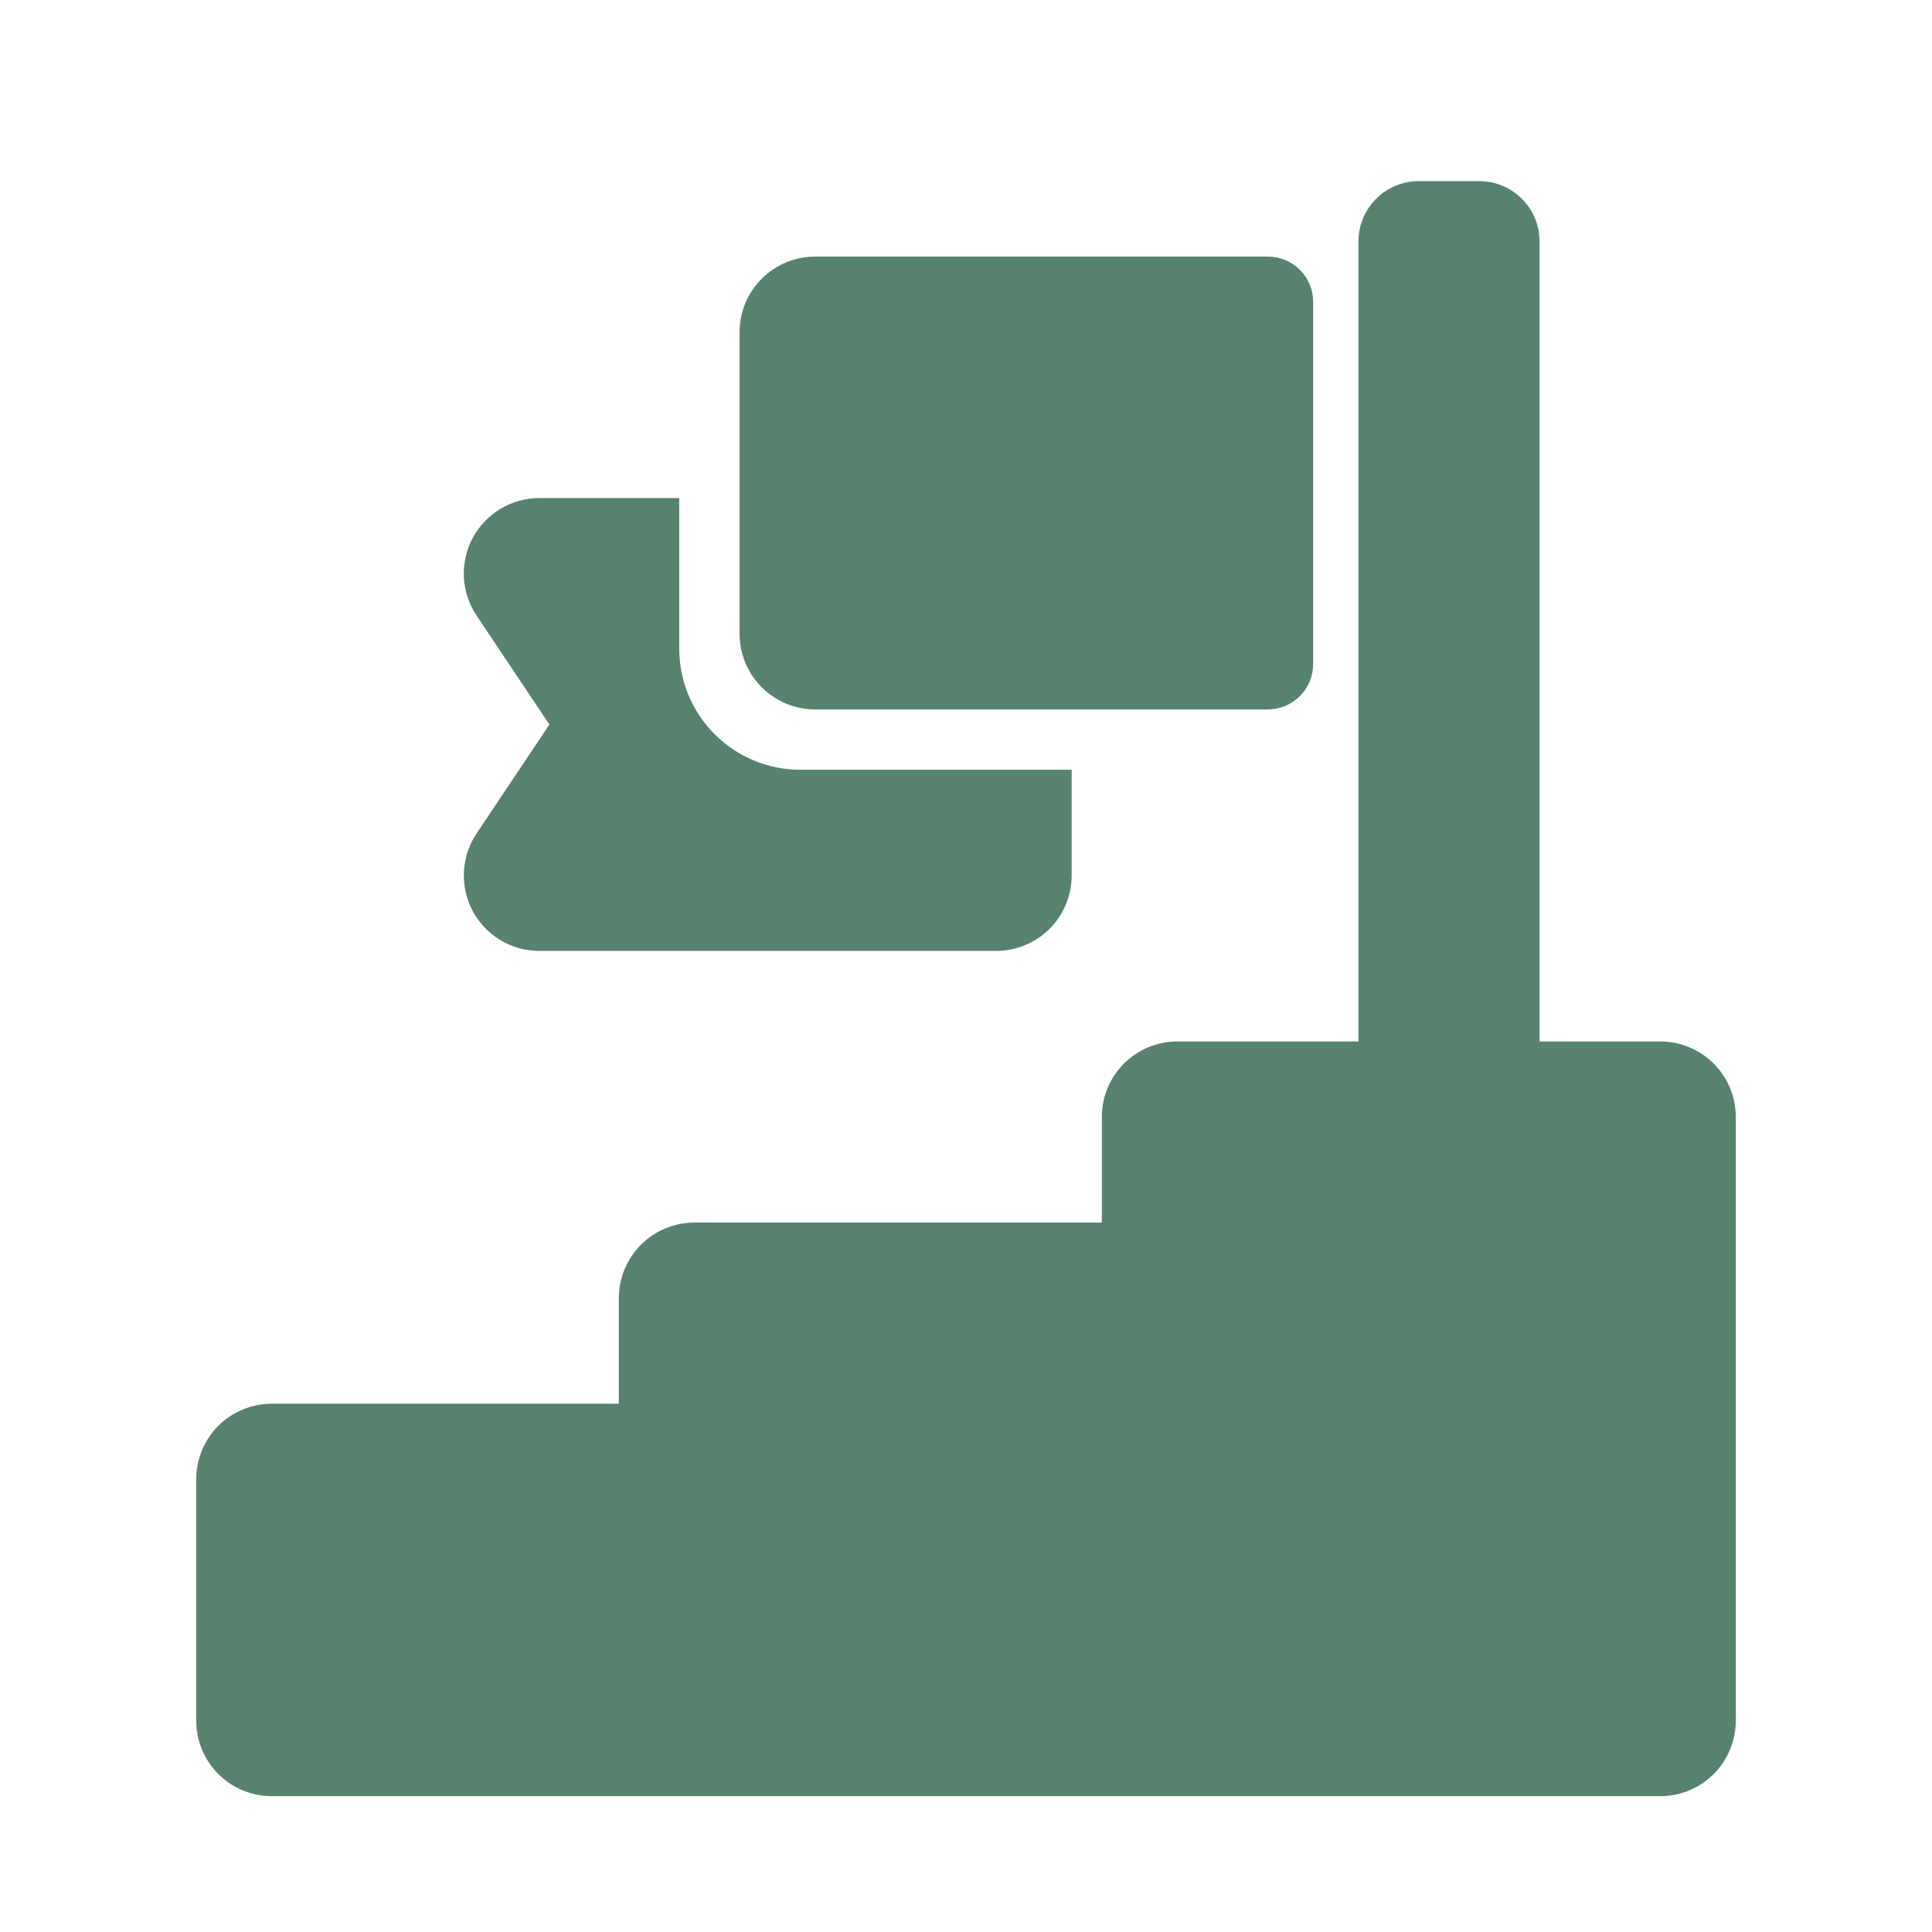
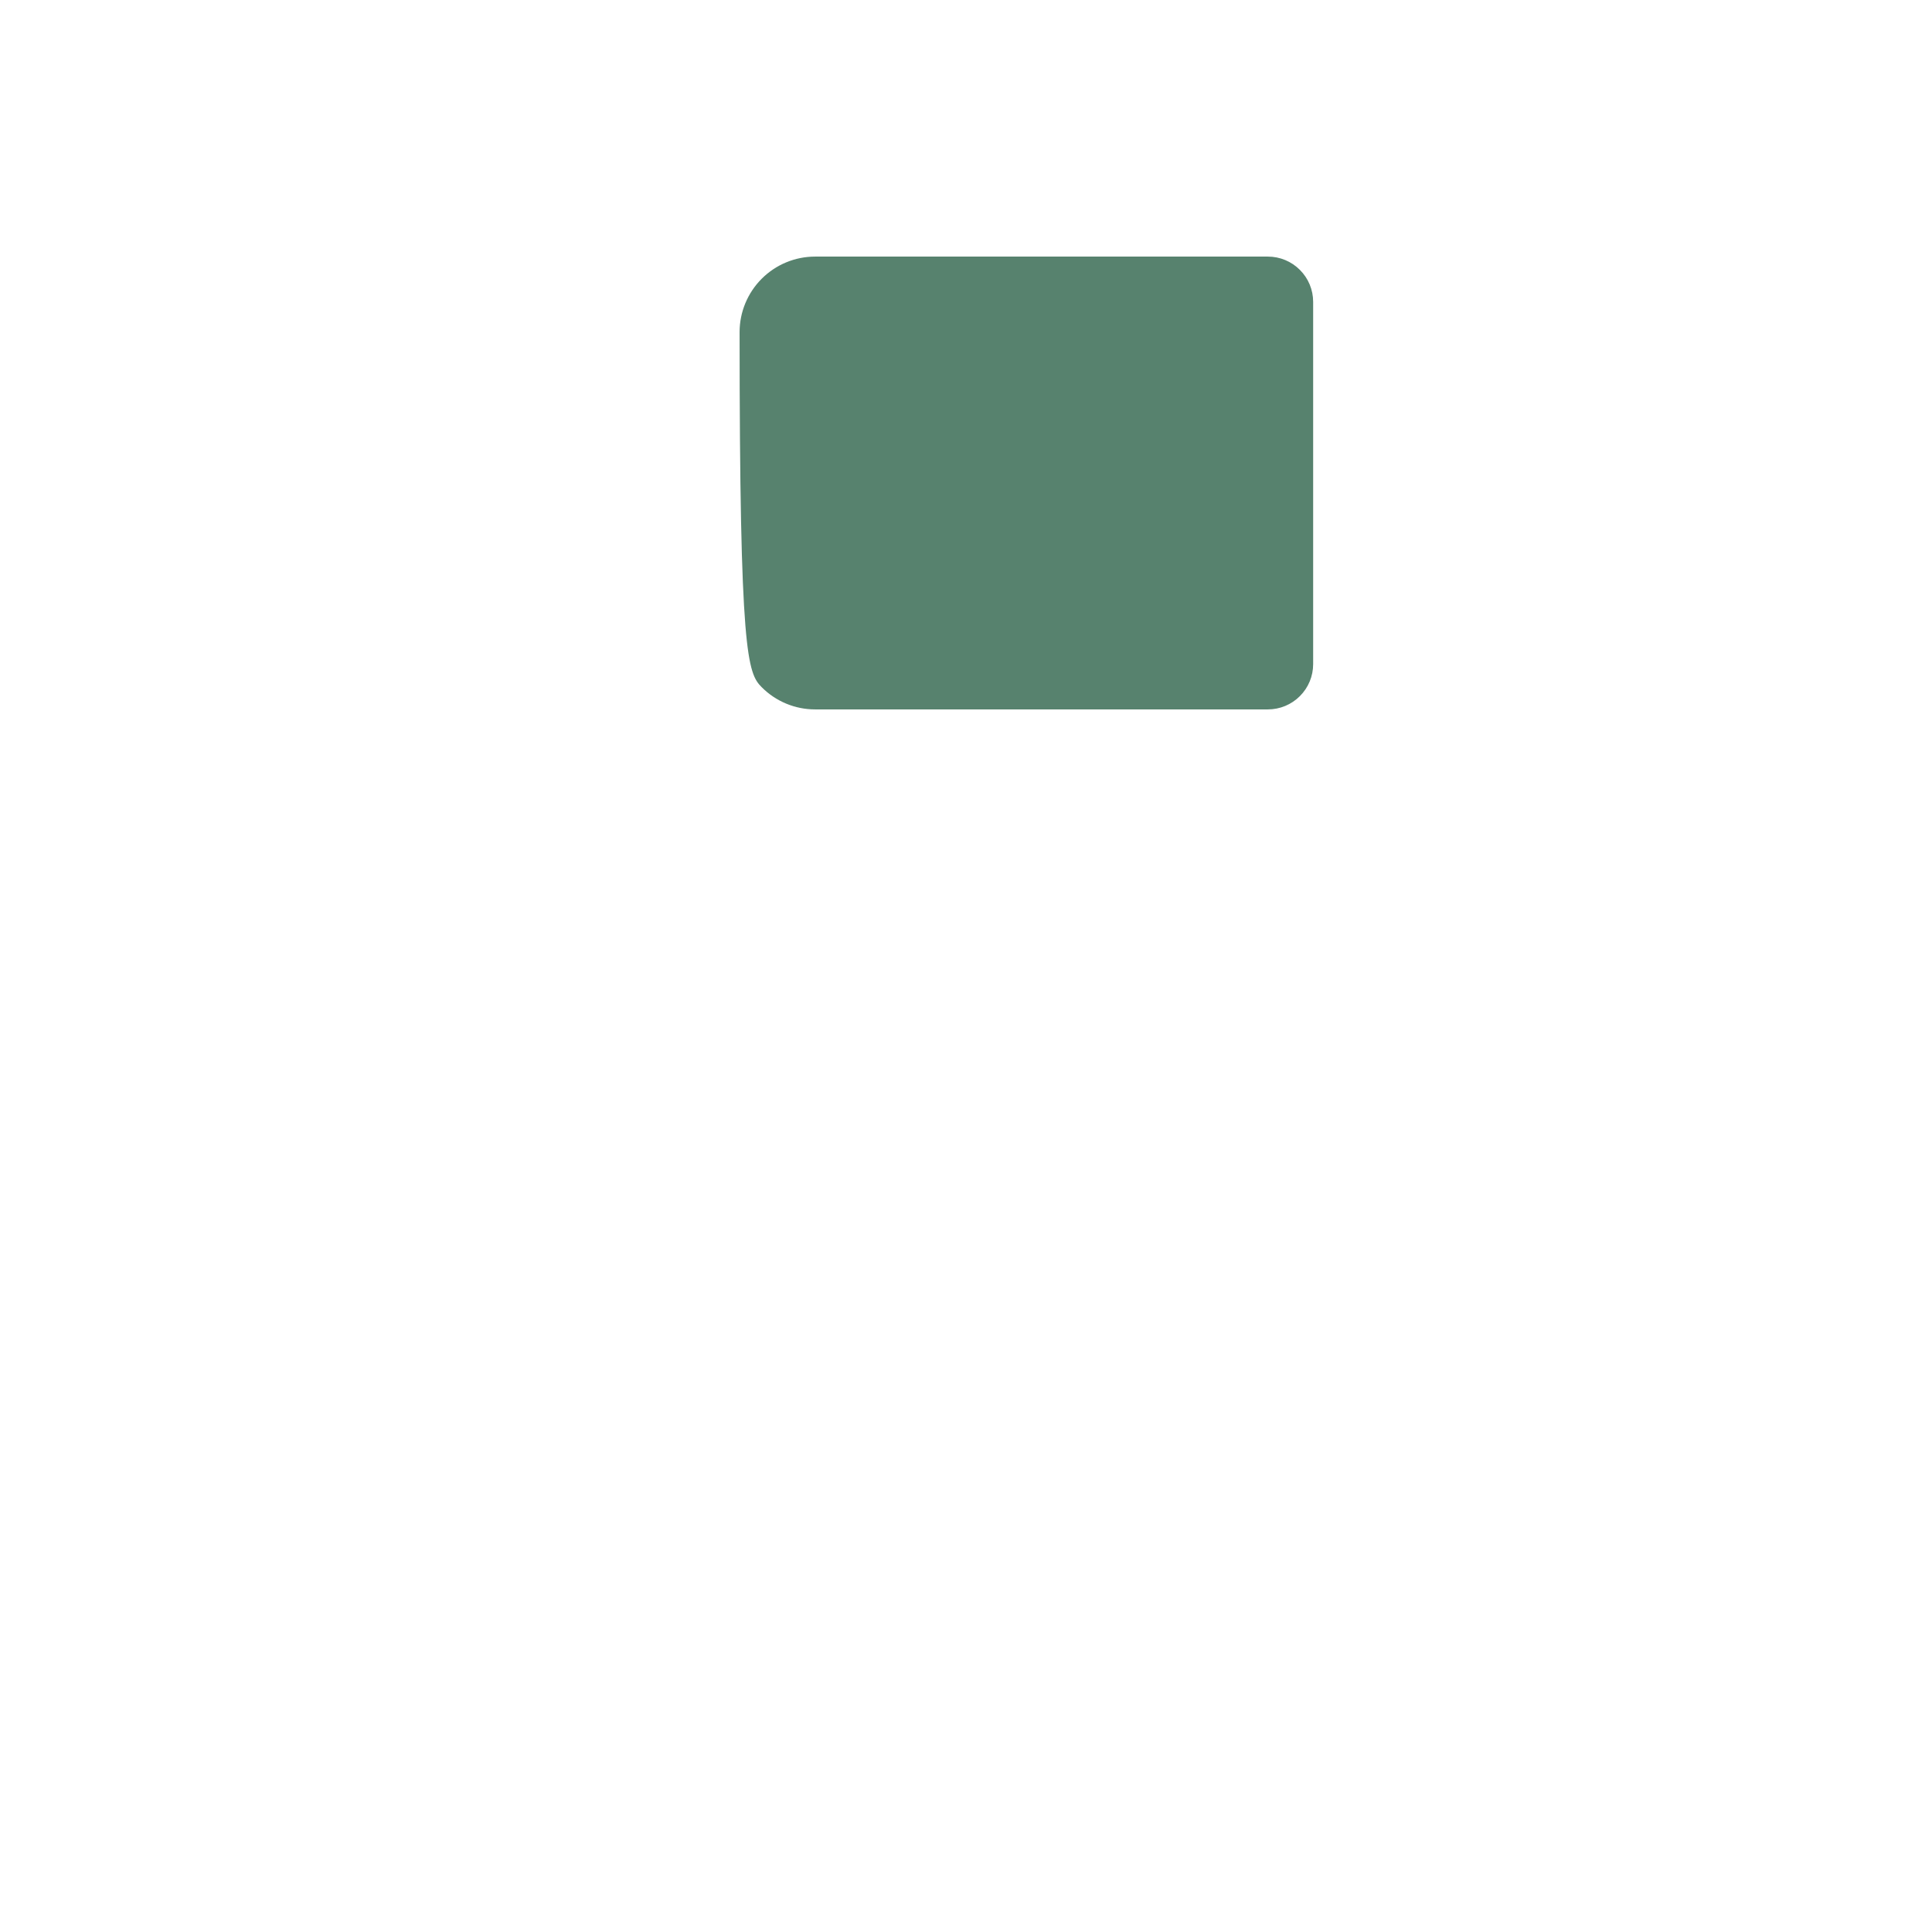
<svg xmlns="http://www.w3.org/2000/svg" width="32" height="32" viewBox="0 0 32 32" fill="none">
-   <path d="M23.5 3H24.5C24.765 3 25.02 3.105 25.207 3.293C25.395 3.48 25.5 3.735 25.5 4V18H22.5V4C22.5 3.735 22.605 3.48 22.793 3.293C22.98 3.105 23.235 3 23.5 3Z" fill="#57826E" />
-   <path d="M21 4.25H13.5C13.169 4.25 12.851 4.382 12.617 4.616C12.382 4.851 12.25 5.169 12.25 5.5V10.5C12.25 10.831 12.382 11.149 12.617 11.383C12.851 11.618 13.169 11.75 13.5 11.75H21C21.199 11.75 21.39 11.671 21.53 11.53C21.671 11.39 21.75 11.199 21.75 11V5C21.75 4.801 21.671 4.61 21.53 4.47C21.39 4.329 21.199 4.25 21 4.25Z" fill="#57826E" />
-   <path d="M17.75 12.75V14.5C17.75 14.832 17.618 15.149 17.384 15.384C17.149 15.618 16.831 15.75 16.5 15.75H8.93C8.704 15.75 8.483 15.688 8.289 15.572C8.096 15.456 7.937 15.29 7.83 15.091C7.724 14.892 7.673 14.668 7.684 14.442C7.694 14.217 7.765 13.998 7.89 13.81L9.1 12L7.89 10.19C7.765 10.002 7.694 9.783 7.683 9.558C7.673 9.332 7.724 9.108 7.83 8.909C7.937 8.71 8.096 8.544 8.289 8.428C8.483 8.312 8.704 8.25 8.93 8.25H11.25V10.75C11.252 11.28 11.463 11.788 11.838 12.162C12.212 12.537 12.72 12.748 13.25 12.75H17.75Z" fill="#57826E" />
-   <path d="M27.5 17.25H19.5C19.169 17.25 18.851 17.382 18.616 17.616C18.382 17.851 18.25 18.169 18.25 18.5V20.25H11.5C11.169 20.25 10.851 20.382 10.617 20.616C10.382 20.851 10.25 21.169 10.25 21.5V23.25H4.5C4.169 23.25 3.851 23.382 3.616 23.616C3.382 23.851 3.25 24.169 3.25 24.5V28.5C3.25 28.831 3.382 29.149 3.616 29.384C3.851 29.618 4.169 29.75 4.5 29.75H27.5C27.831 29.75 28.149 29.618 28.384 29.384C28.618 29.149 28.75 28.831 28.75 28.5V18.5C28.75 18.169 28.618 17.851 28.384 17.616C28.149 17.382 27.831 17.25 27.5 17.25Z" fill="#57826E" />
+   <path d="M21 4.25H13.5C13.169 4.25 12.851 4.382 12.617 4.616C12.382 4.851 12.25 5.169 12.25 5.5C12.25 10.831 12.382 11.149 12.617 11.383C12.851 11.618 13.169 11.75 13.5 11.75H21C21.199 11.75 21.39 11.671 21.53 11.53C21.671 11.39 21.75 11.199 21.75 11V5C21.75 4.801 21.671 4.61 21.53 4.47C21.39 4.329 21.199 4.25 21 4.25Z" fill="#57826E" />
</svg>